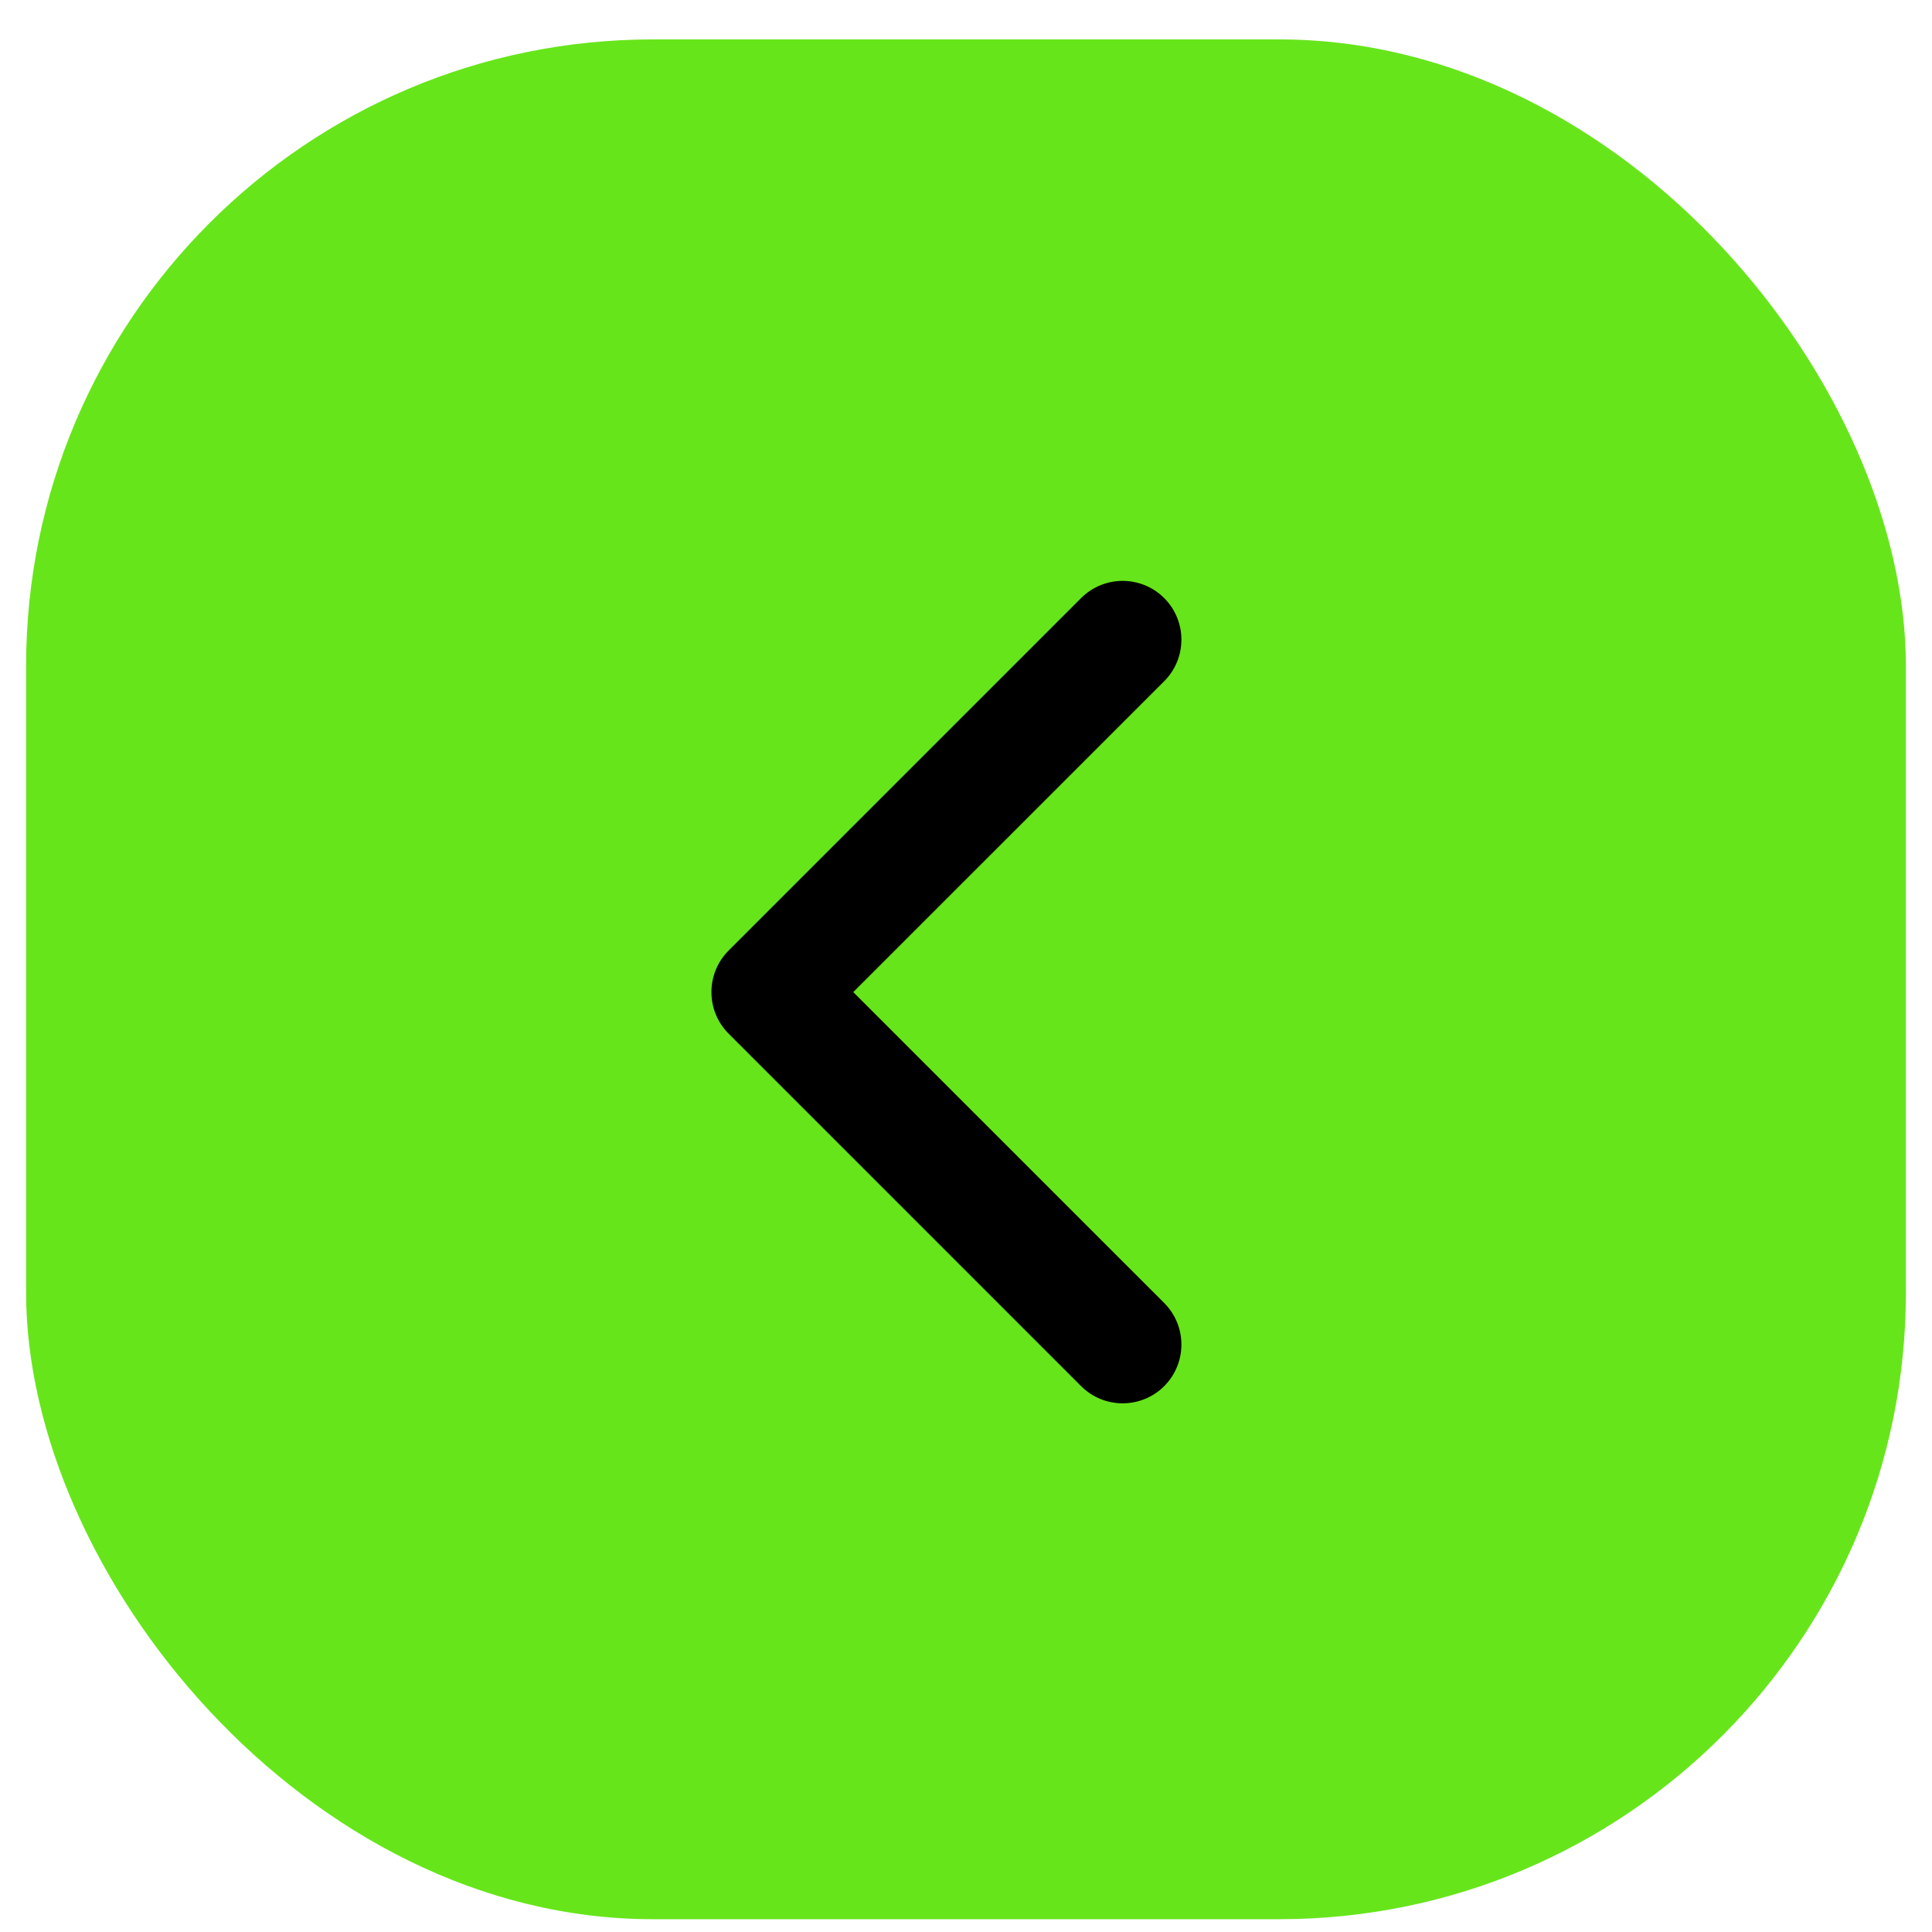
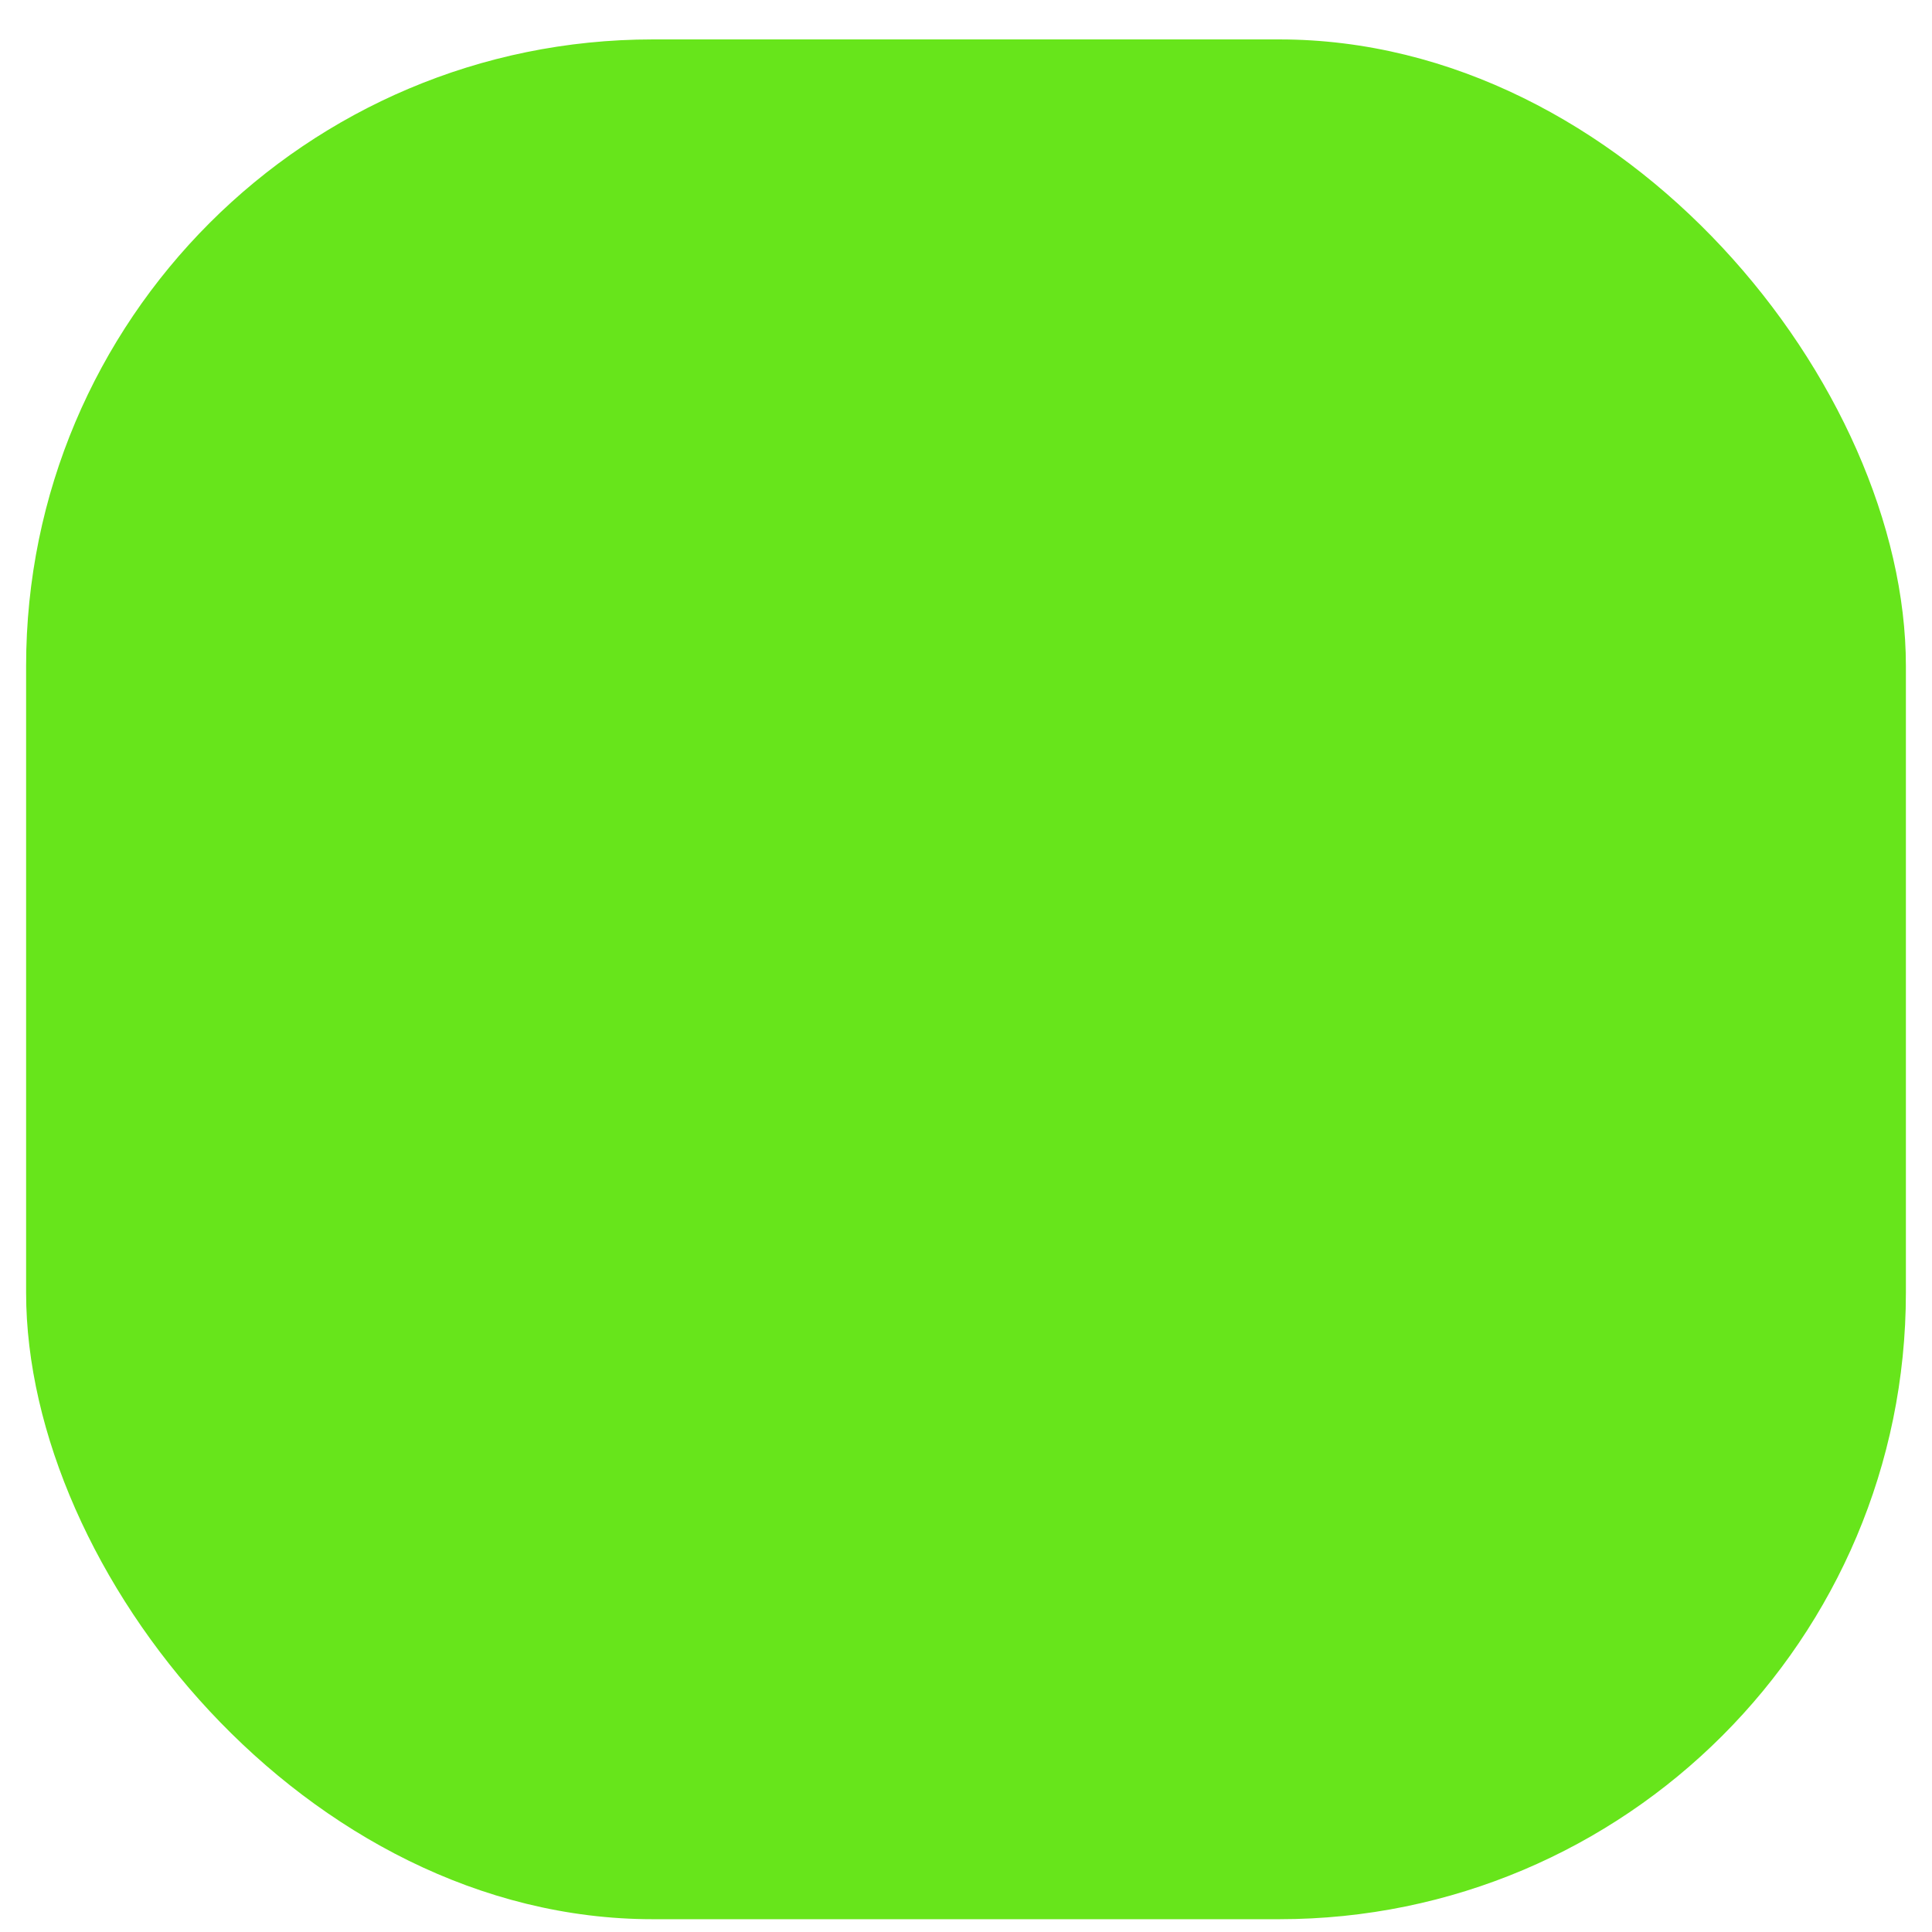
<svg xmlns="http://www.w3.org/2000/svg" width="37" height="37" viewBox="0 0 37 37" fill="none">
  <rect x="36.5" y="36.755" width="36" height="36" rx="12" transform="rotate(-180 36.5 36.755)" fill="#67E51B" />
-   <path fill-rule="evenodd" clip-rule="evenodd" d="M22.296 11.454C22.735 11.894 22.735 12.606 22.296 13.046L16.341 19L22.296 24.954C22.735 25.394 22.735 26.106 22.296 26.546C21.856 26.985 21.144 26.985 20.704 26.546L13.954 19.796C13.515 19.356 13.515 18.644 13.954 18.204L20.704 11.454C21.144 11.015 21.856 11.015 22.296 11.454Z" fill="black" />
</svg>